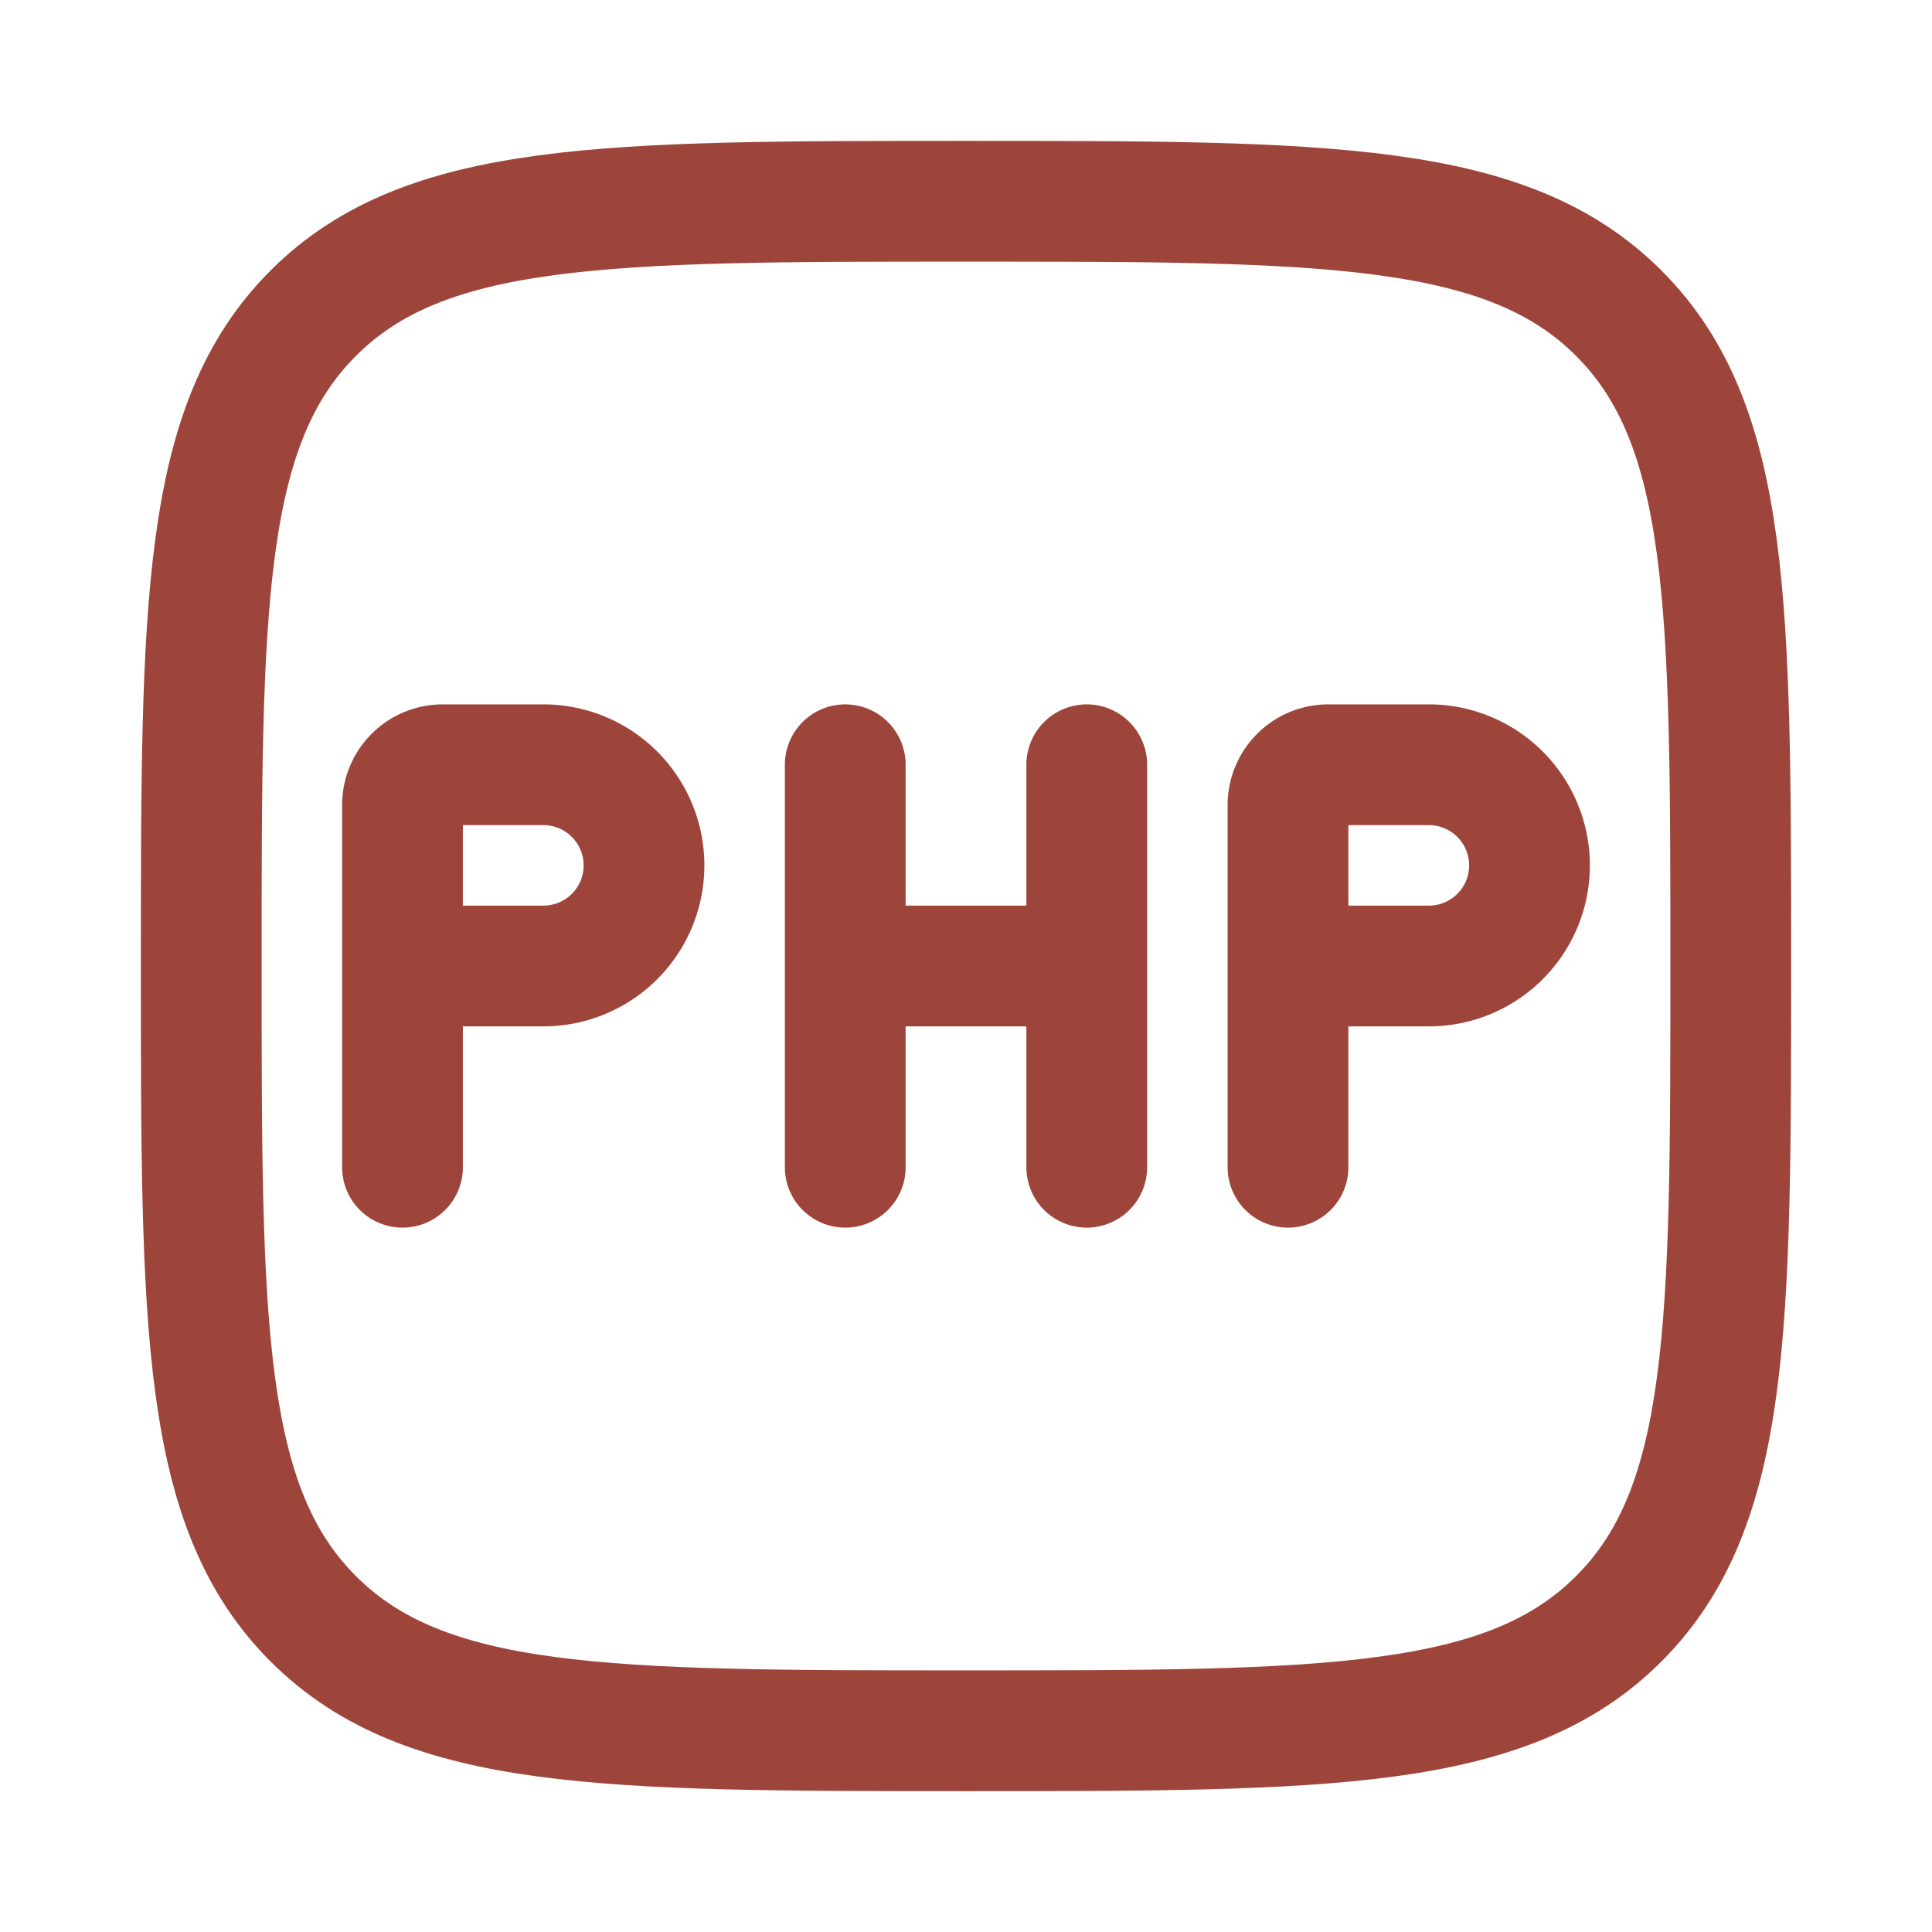
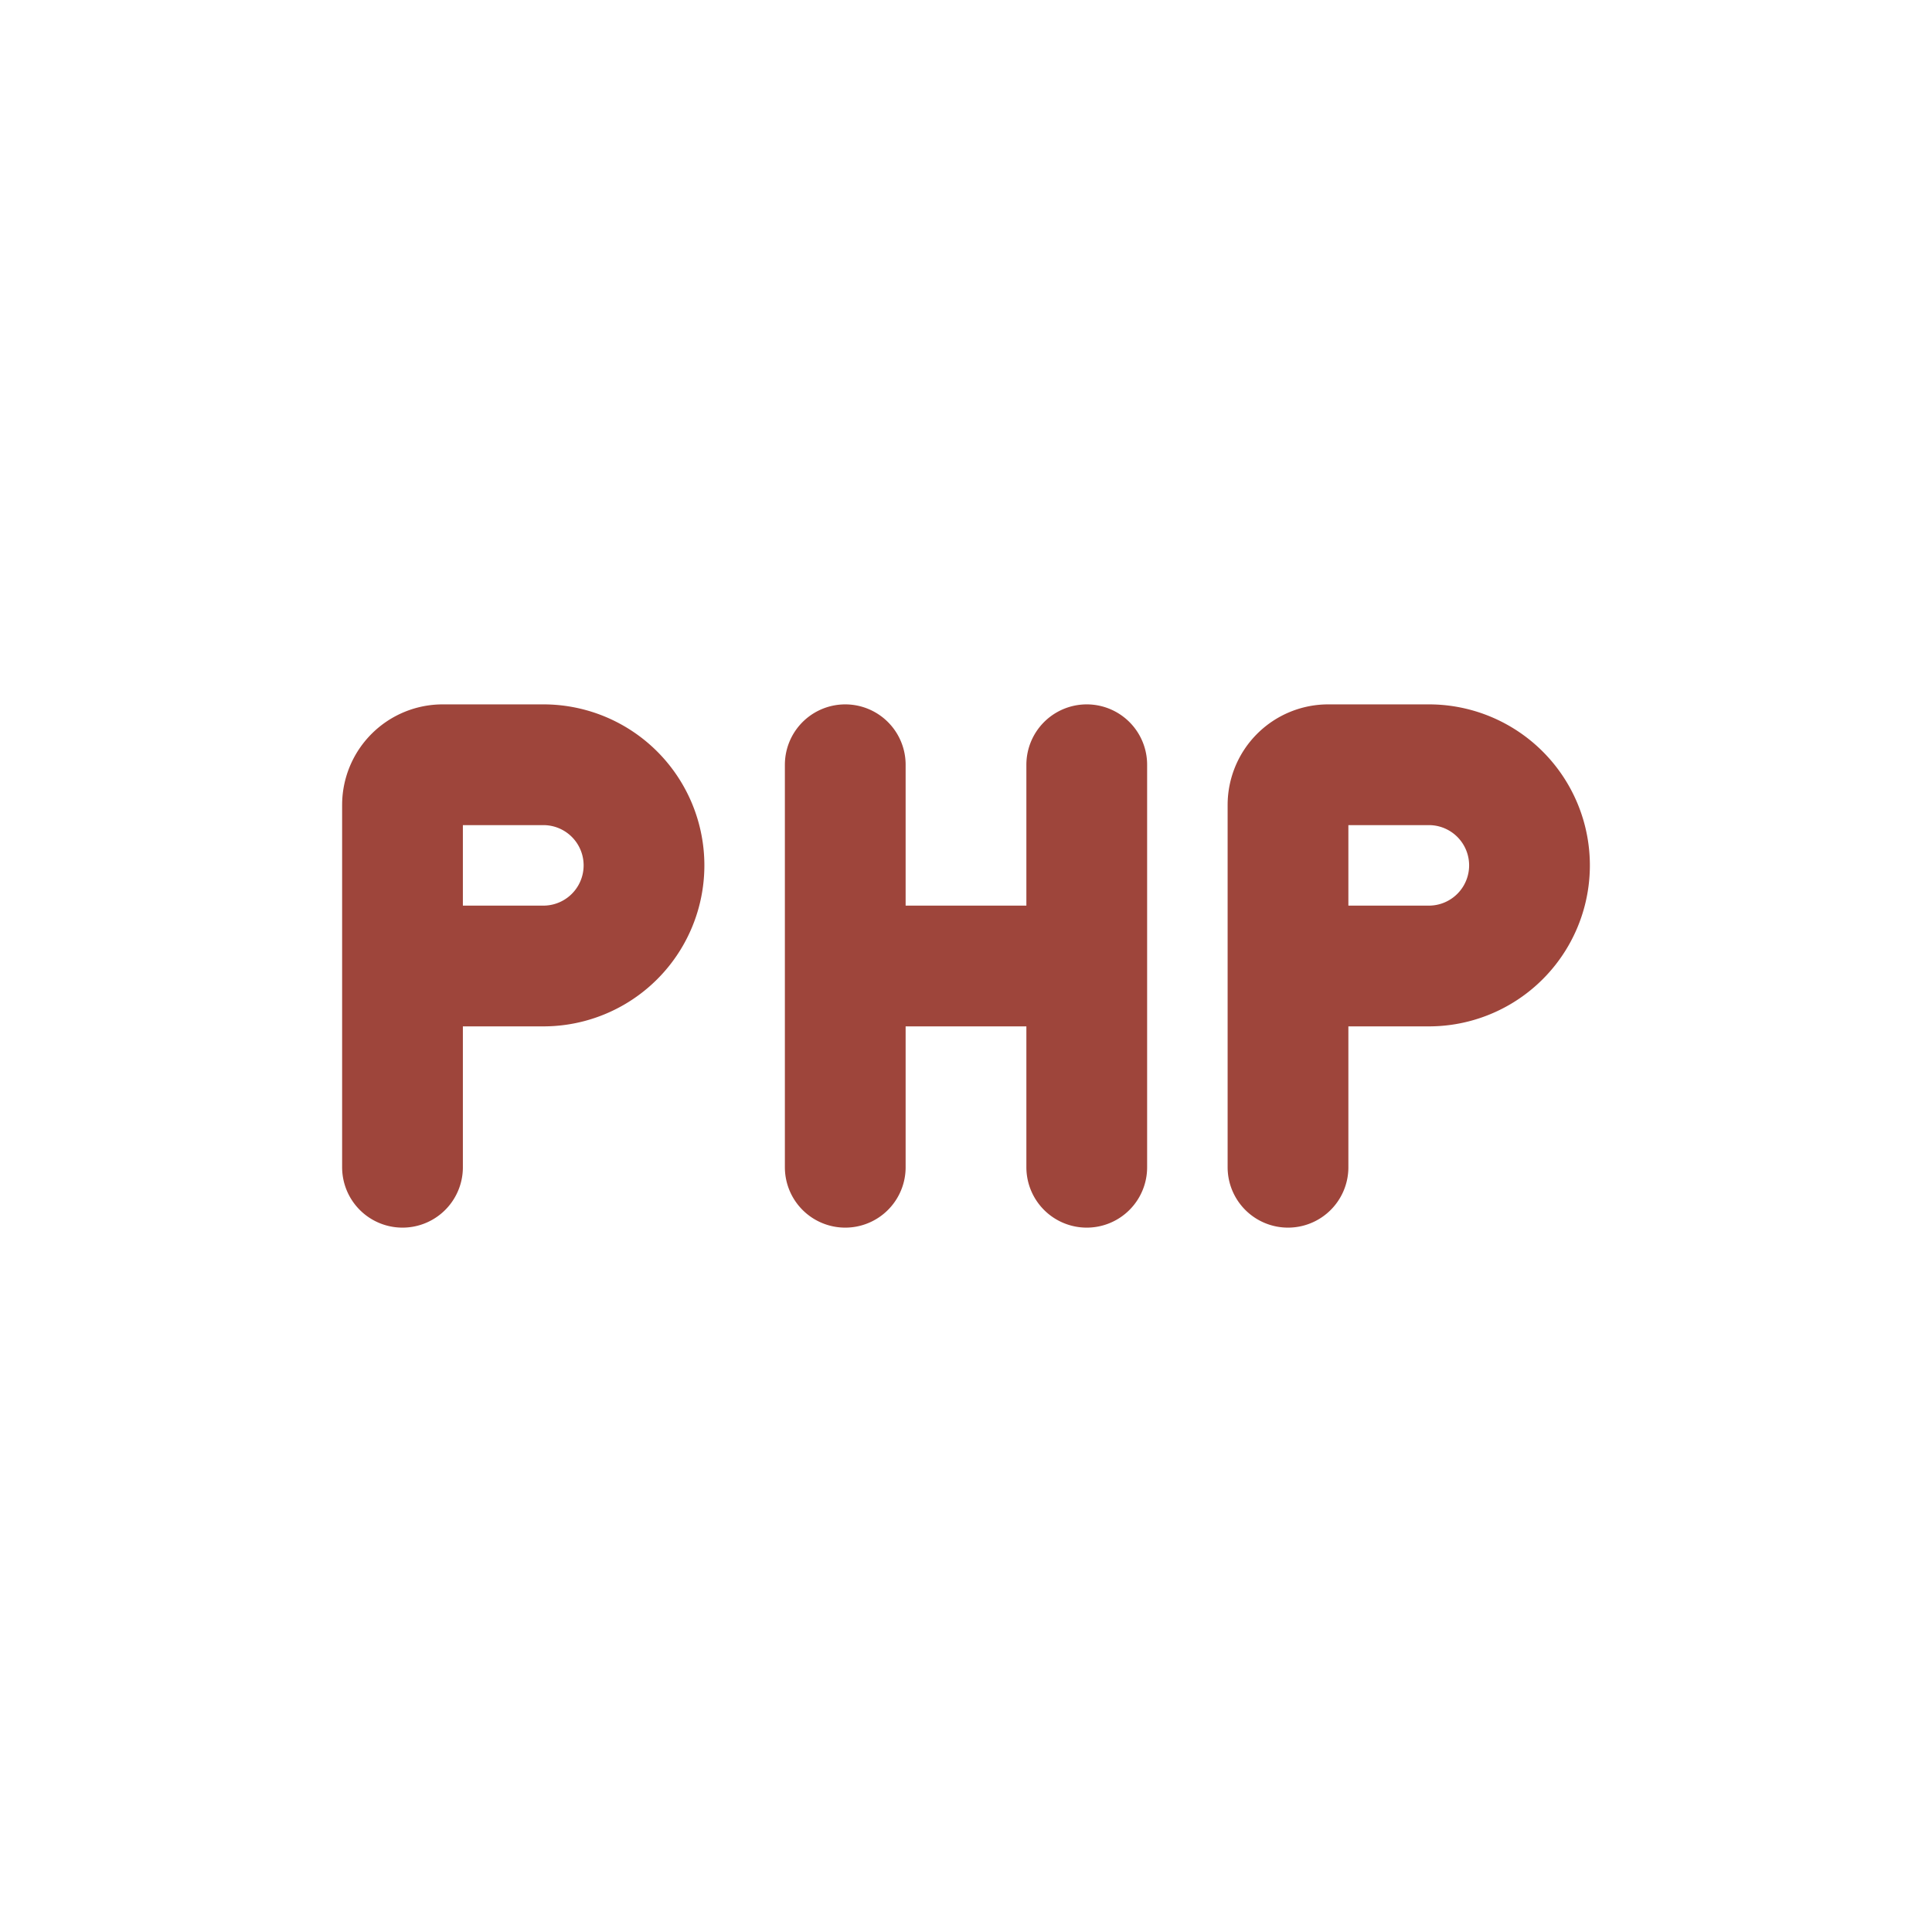
<svg xmlns="http://www.w3.org/2000/svg" width="500" height="500" viewBox="0 0 24 24">
  <g fill="none" stroke="#9E453B" stroke-linecap="round" stroke-linejoin="round" stroke-width="1.5" color="#9E453B">
-     <path d="M2.5 12c0-4.478 0-6.718 1.391-8.109S7.521 2.5 12 2.5c4.478 0 6.718 0 8.109 1.391S21.5 7.521 21.5 12c0 4.478 0 6.718-1.391 8.109S16.479 21.5 12 21.5c-4.478 0-6.718 0-8.109-1.391S2.5 16.479 2.5 12" />
    <path d="M5 12v-2a.5.5 0 0 1 .5-.5h1.25a1.25 1.25 0 1 1 0 2.5zm0 0v2.5M16 12v-2a.5.5 0 0 1 .5-.5h1.25a1.25 1.25 0 1 1 0 2.5zm0 0v2.5m-5.5-5V12m0 2.5V12m3-2.5V12m0 2.5V12m-3 0h3" />
  </g>
</svg>